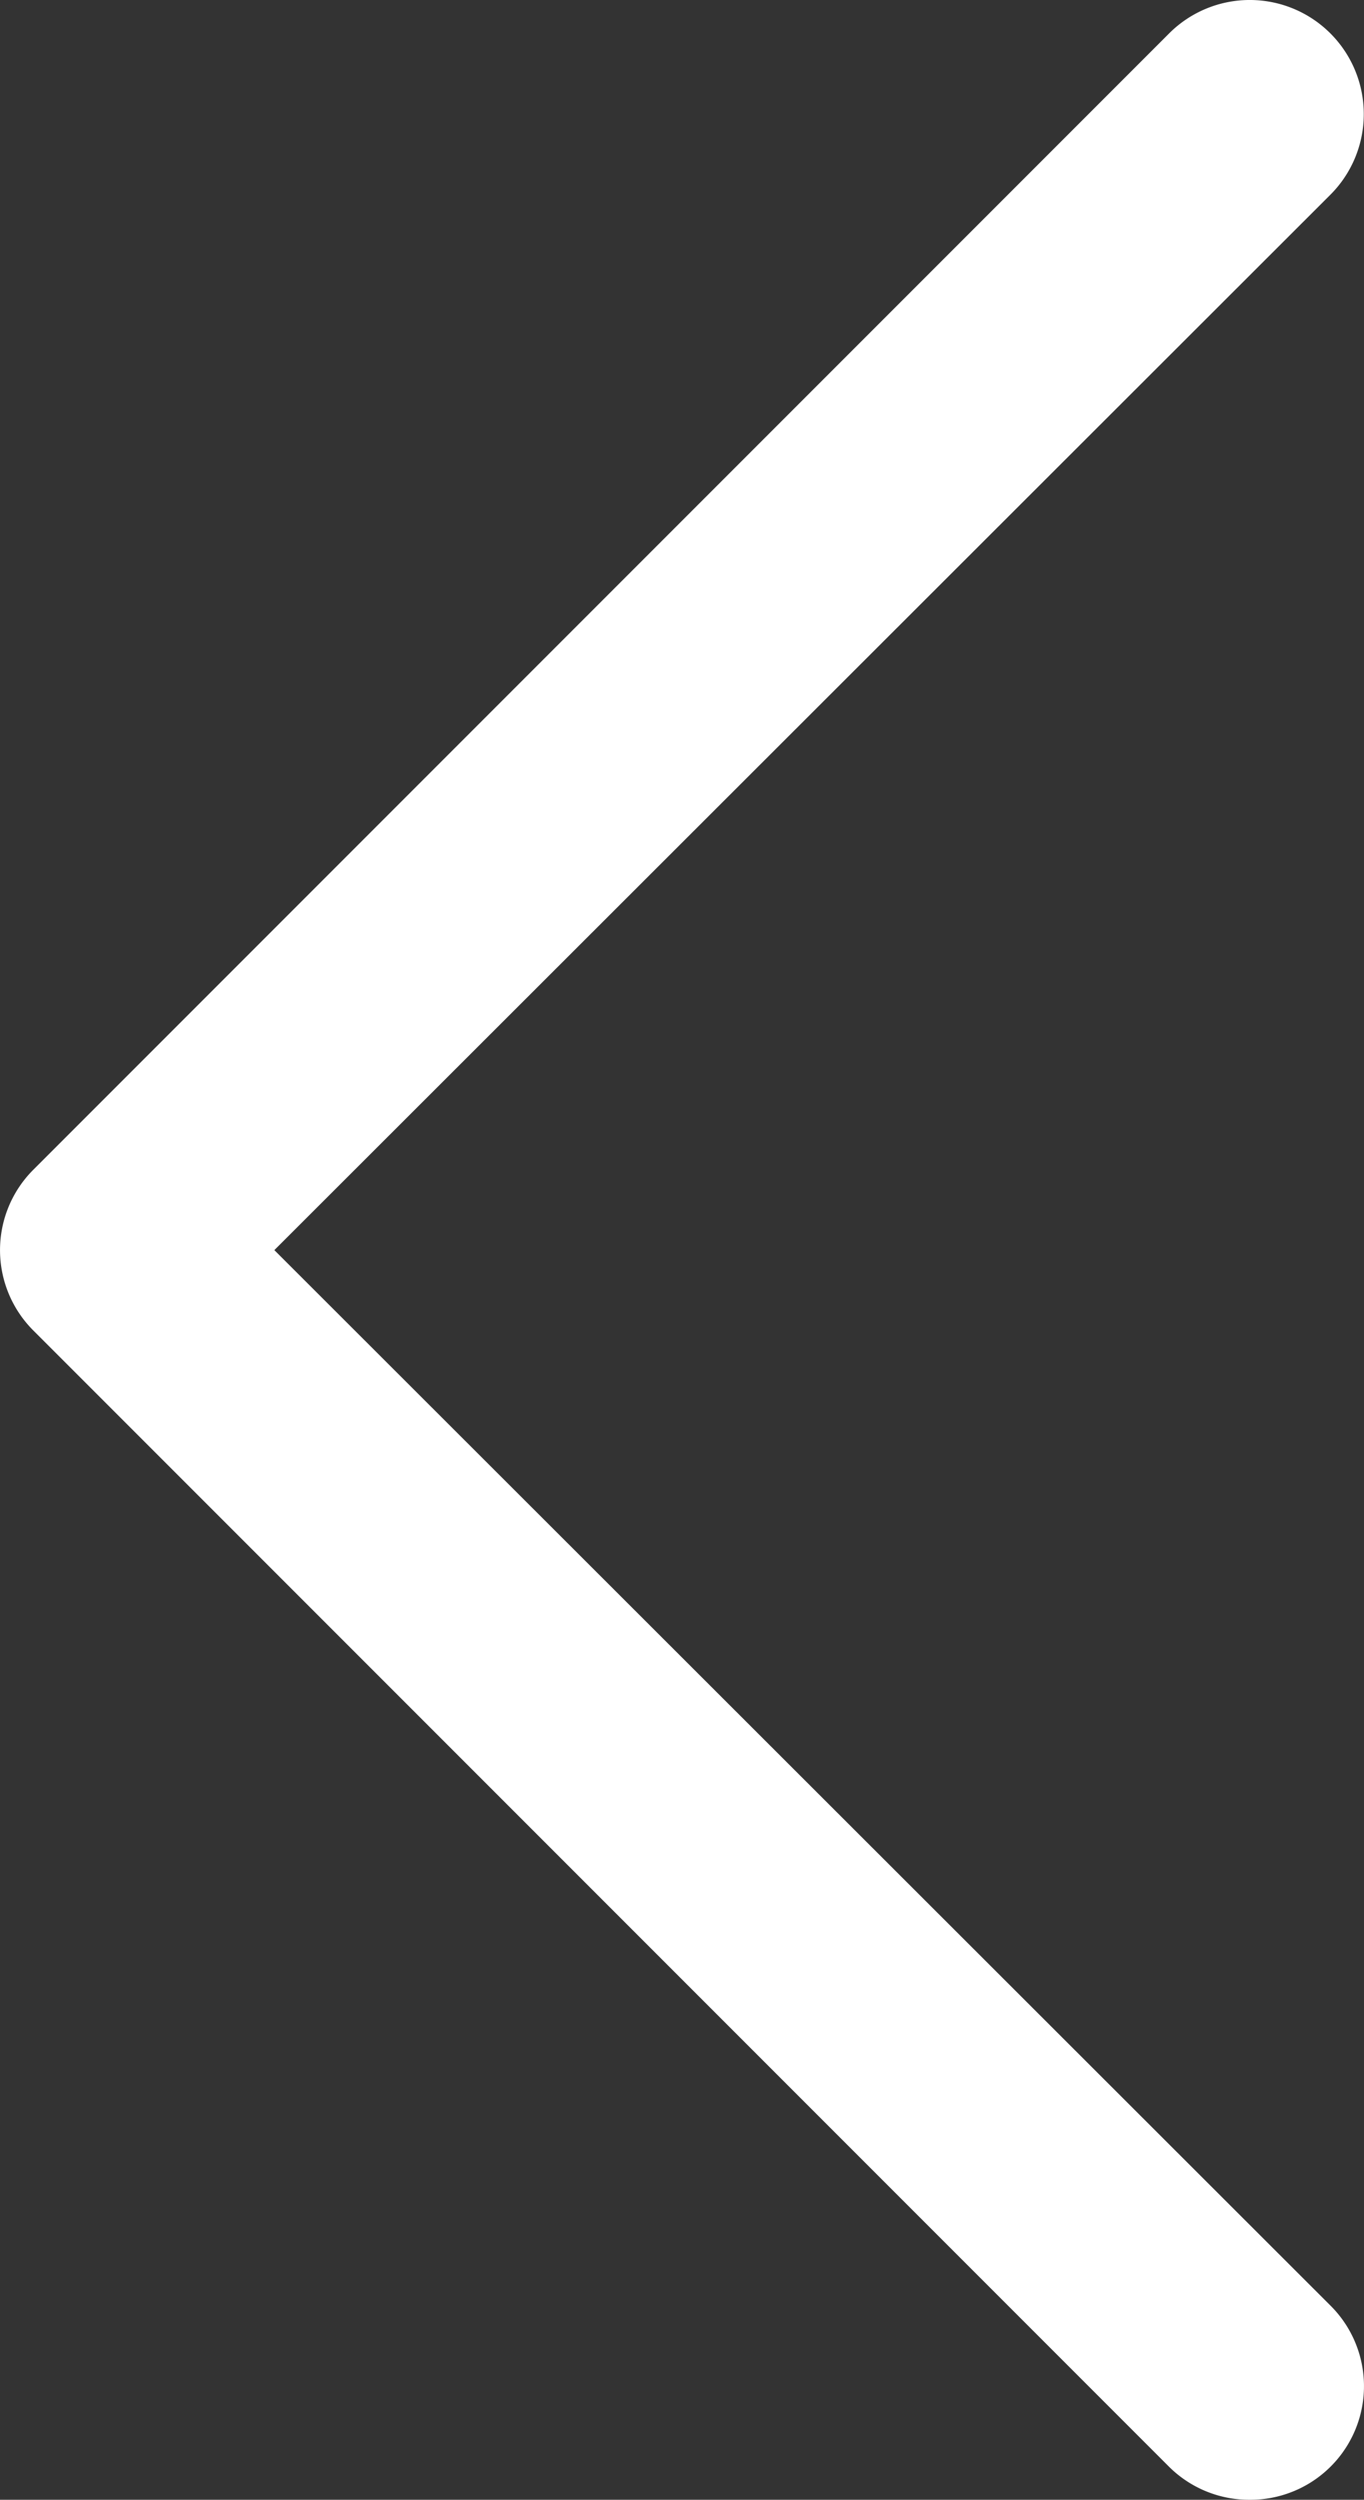
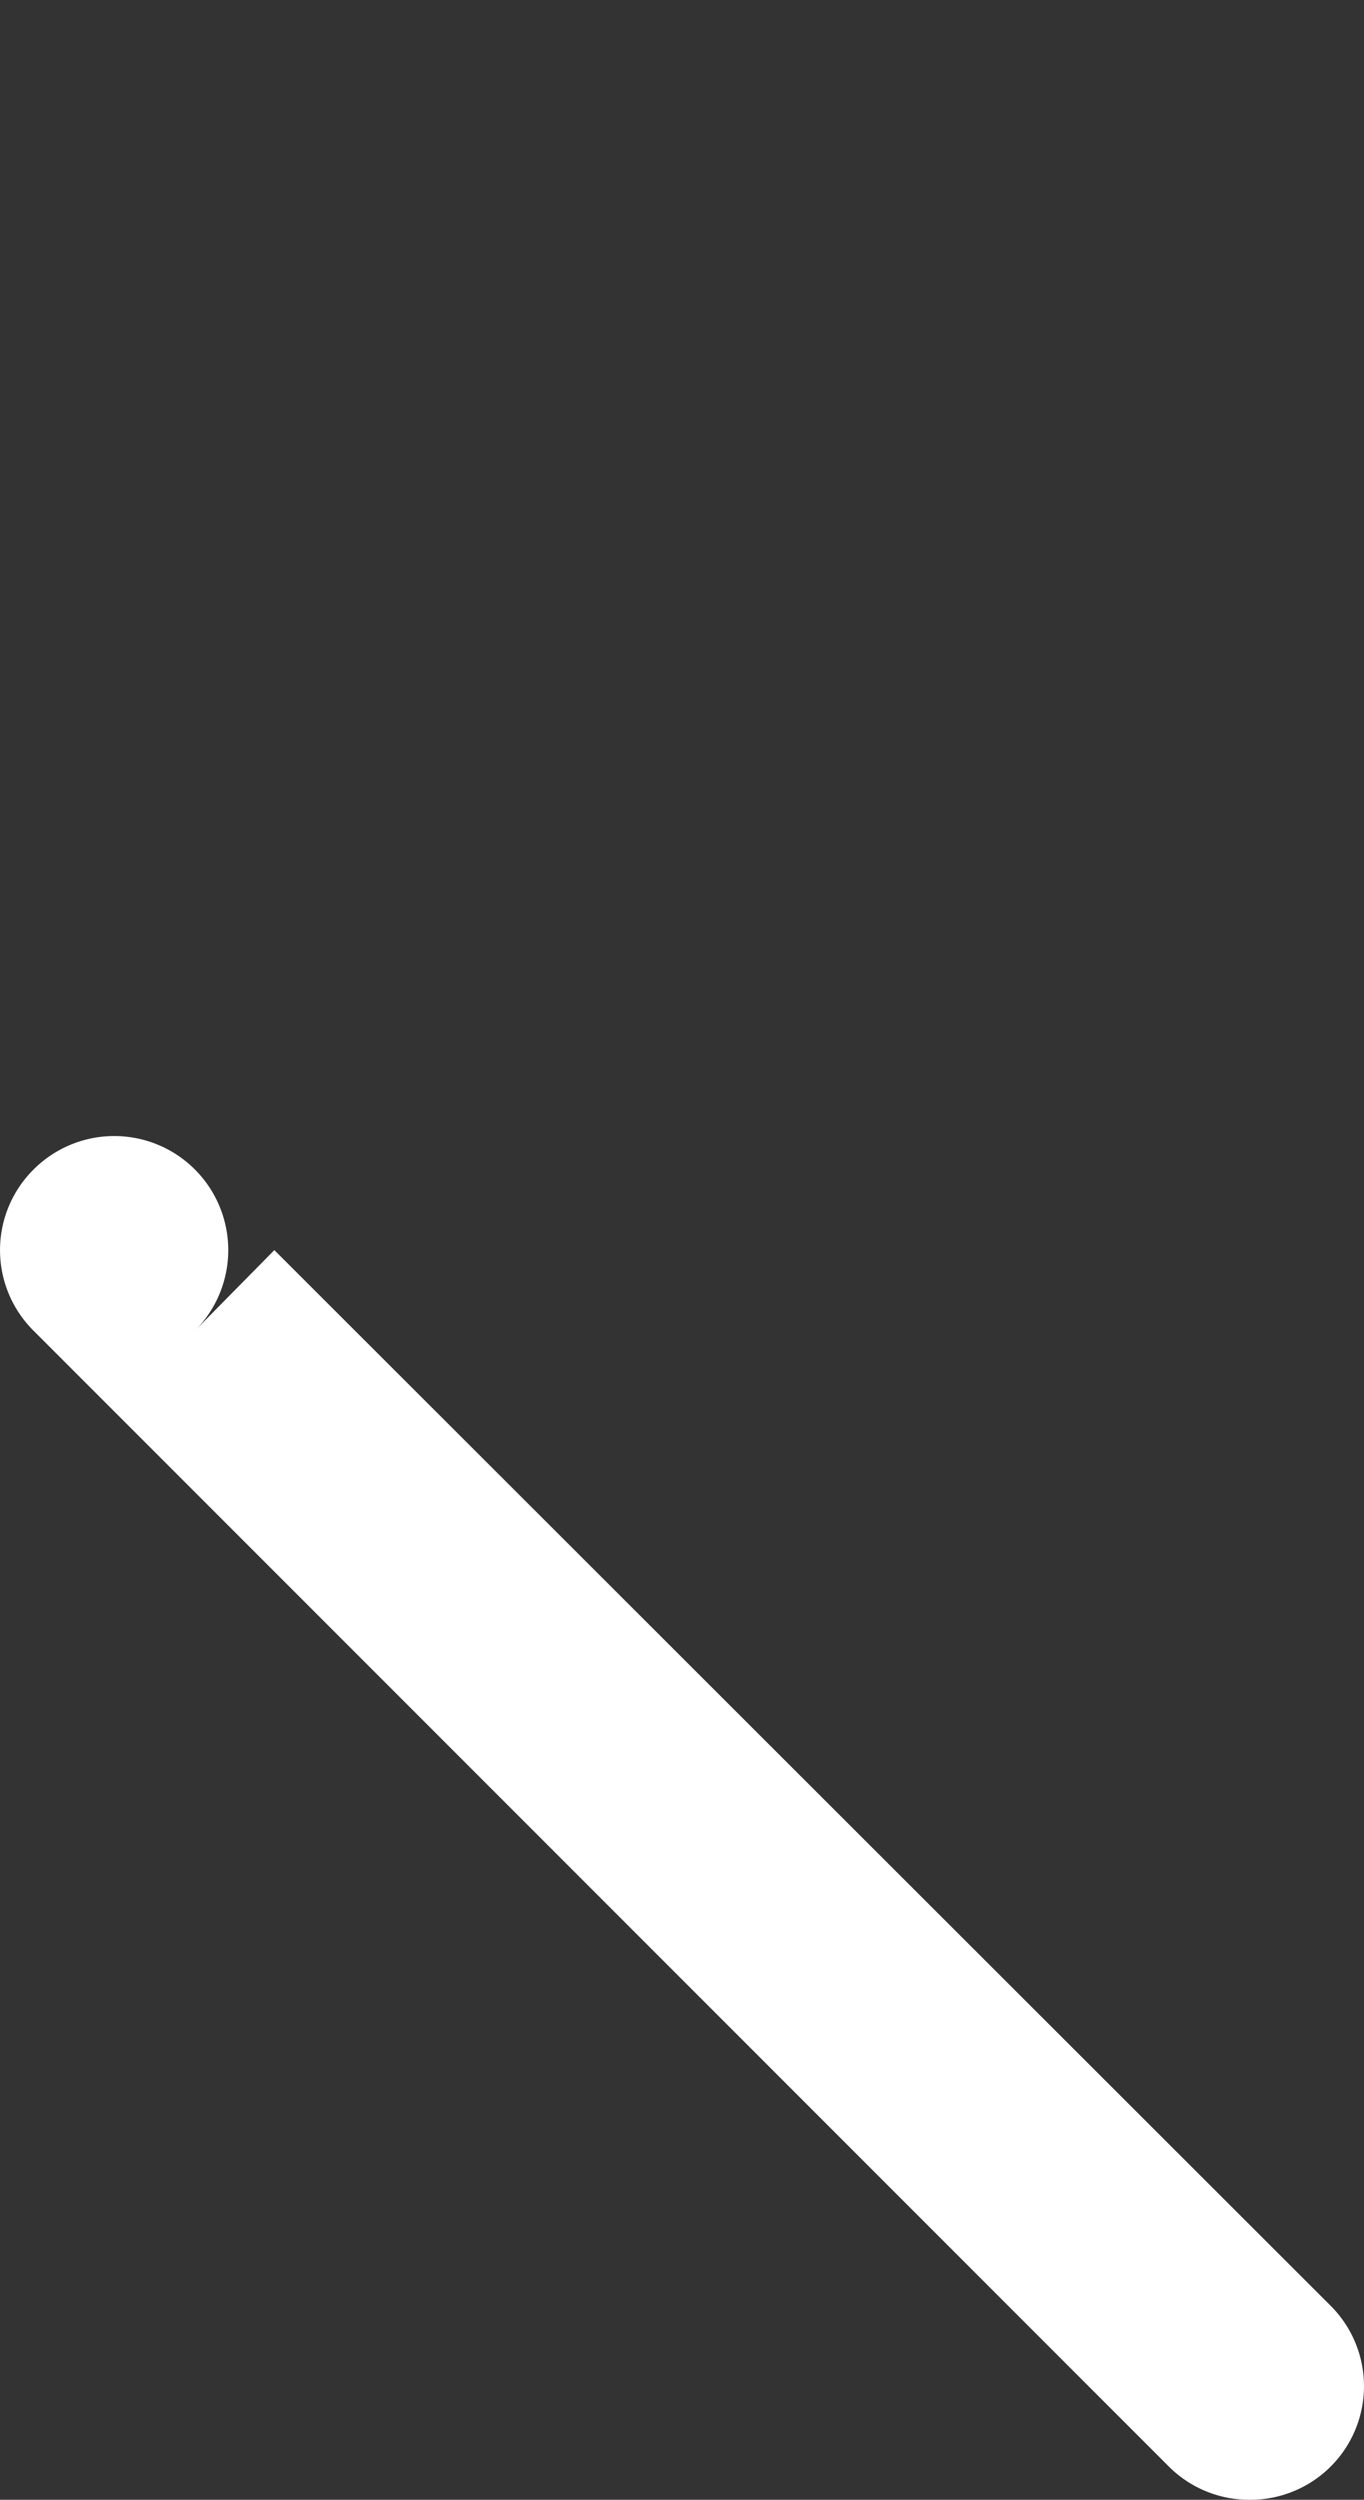
<svg xmlns="http://www.w3.org/2000/svg" width="12.012" height="22.004" viewBox="0 0 12.012 22.004">
  <rect x="0" y="0" width="12.012" height="22.004" fill="#333333" stroke="none" />
-   <path id="left" d="M17,23a1,1,0,0,1-.71-.29l-10-10a1,1,0,0,1,0-1.42l10-10a1,1,0,0,1,1.42,1.42L8.41,12l9.3,9.29A1,1,0,0,1,17,23Z" transform="translate(-5.994 -0.996)" fill="#fff" />
+   <path id="left" d="M17,23a1,1,0,0,1-.71-.29l-10-10a1,1,0,0,1,0-1.42a1,1,0,0,1,1.42,1.42L8.41,12l9.3,9.29A1,1,0,0,1,17,23Z" transform="translate(-5.994 -0.996)" fill="#fff" />
</svg>